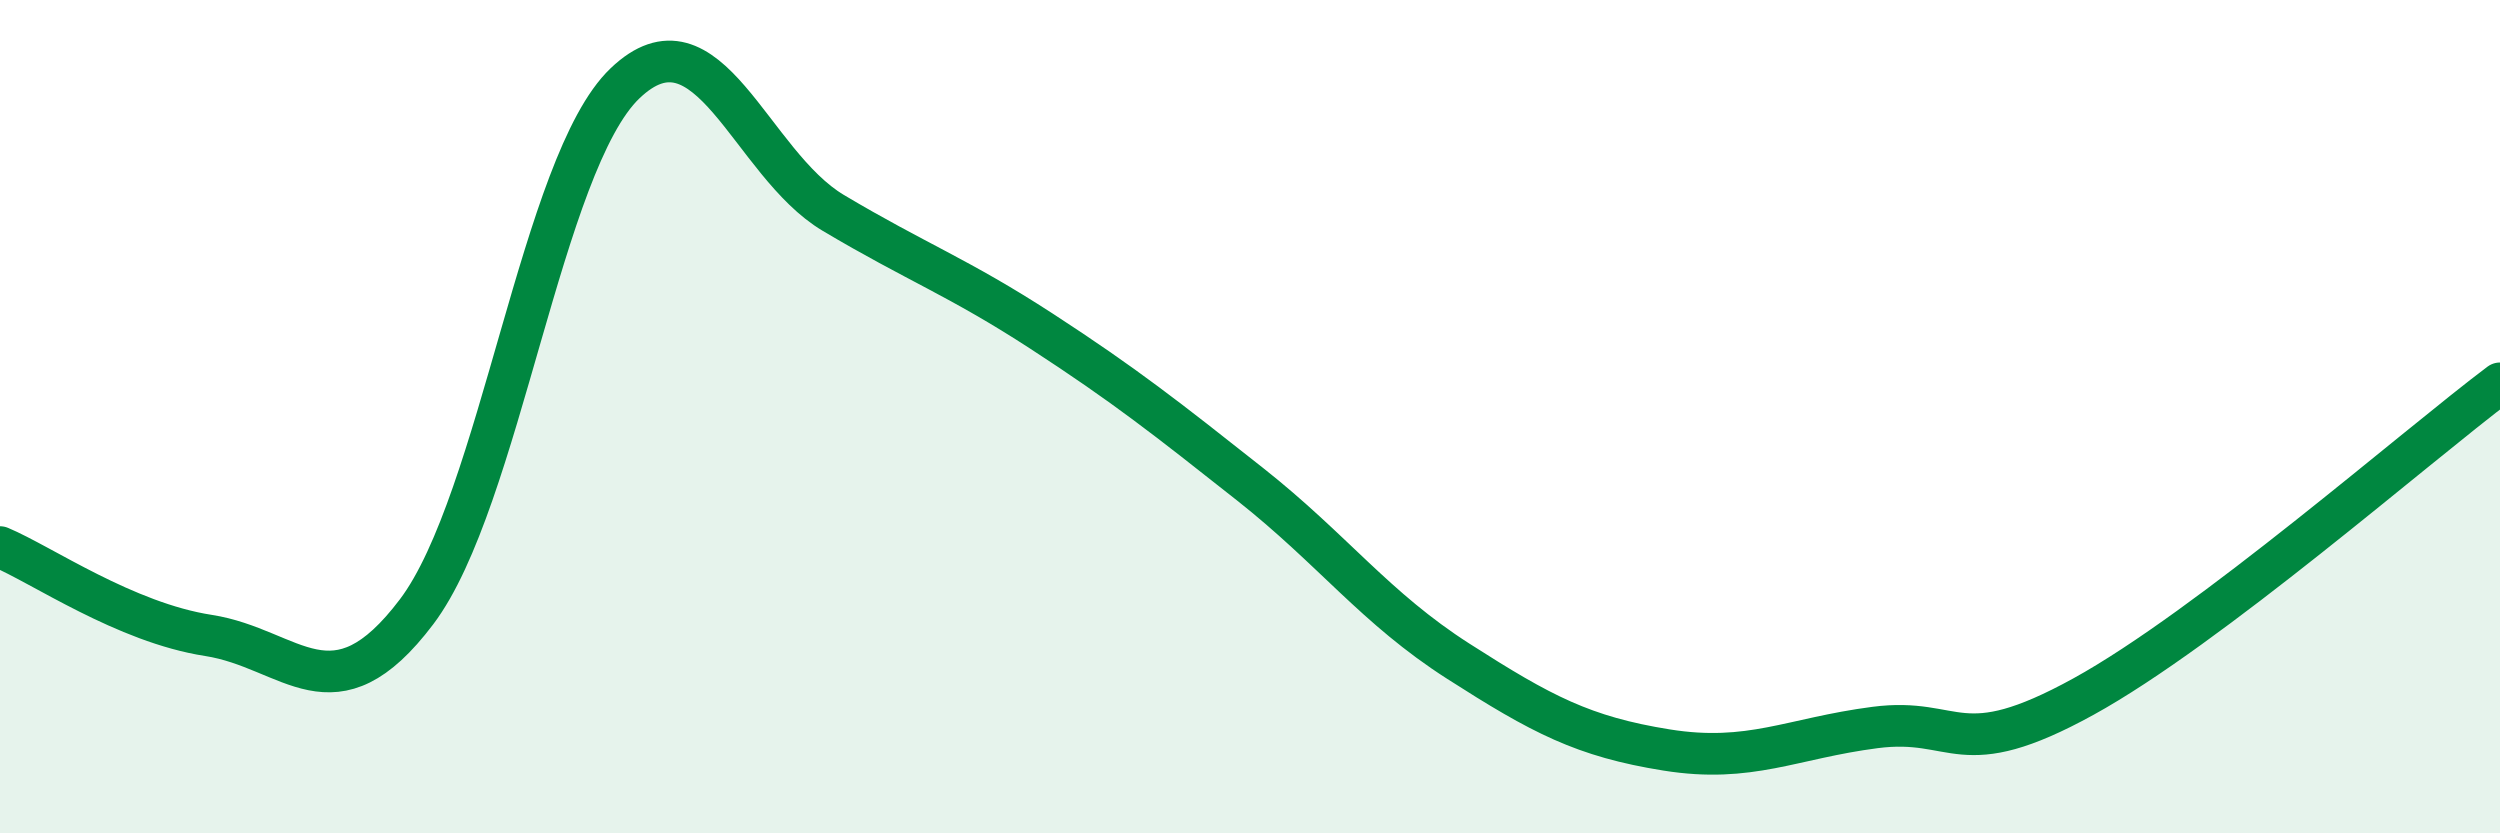
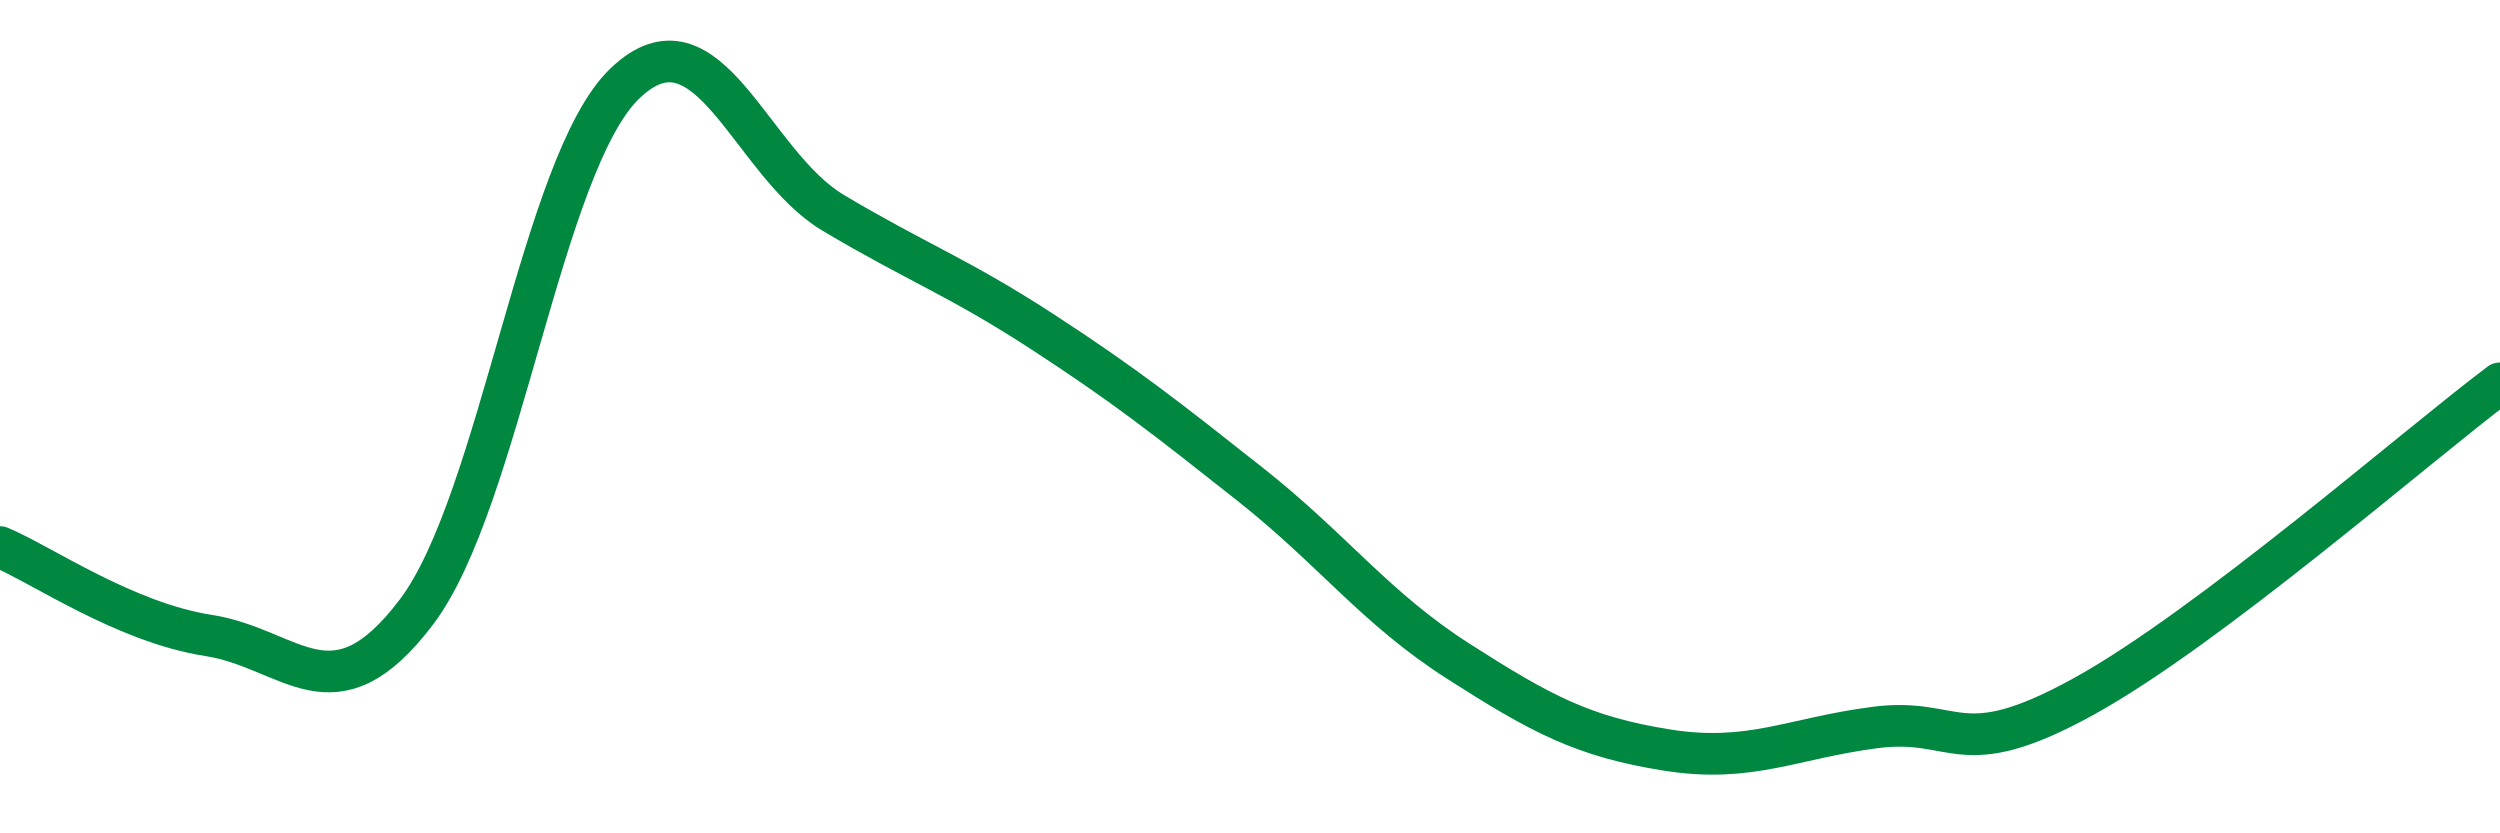
<svg xmlns="http://www.w3.org/2000/svg" width="60" height="20" viewBox="0 0 60 20">
-   <path d="M 0,13.13 C 1,13.55 3,14.94 5,15.25 C 7,15.56 8,17.33 10,14.68 C 12,12.03 13,3.91 15,2 C 17,0.09 18,3.92 20,5.11 C 22,6.3 23,6.65 25,7.95 C 27,9.25 28,10.04 30,11.62 C 32,13.2 33,14.59 35,15.87 C 37,17.15 38,17.68 40,18 C 42,18.32 43,17.72 45,17.46 C 47,17.2 47,18.37 50,16.72 C 53,15.07 58,10.7 60,9.2L60 20L0 20Z" fill="#008740" opacity="0.1" stroke-linecap="round" stroke-linejoin="round" />
  <path d="M 0,13.13 C 1,13.55 3,14.94 5,15.25 C 7,15.56 8,17.33 10,14.68 C 12,12.03 13,3.91 15,2 C 17,0.09 18,3.92 20,5.11 C 22,6.3 23,6.65 25,7.95 C 27,9.25 28,10.04 30,11.62 C 32,13.2 33,14.59 35,15.87 C 37,17.15 38,17.68 40,18 C 42,18.32 43,17.72 45,17.46 C 47,17.2 47,18.37 50,16.72 C 53,15.07 58,10.7 60,9.2" stroke="#008740" stroke-width="1" fill="none" stroke-linecap="round" stroke-linejoin="round" />
</svg>